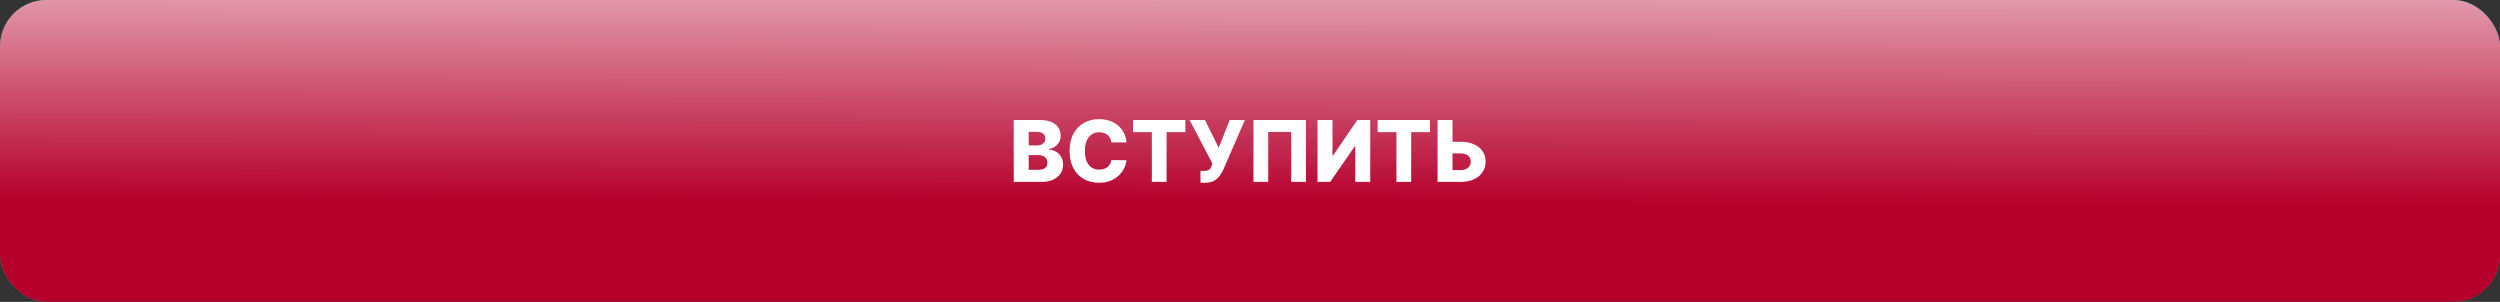
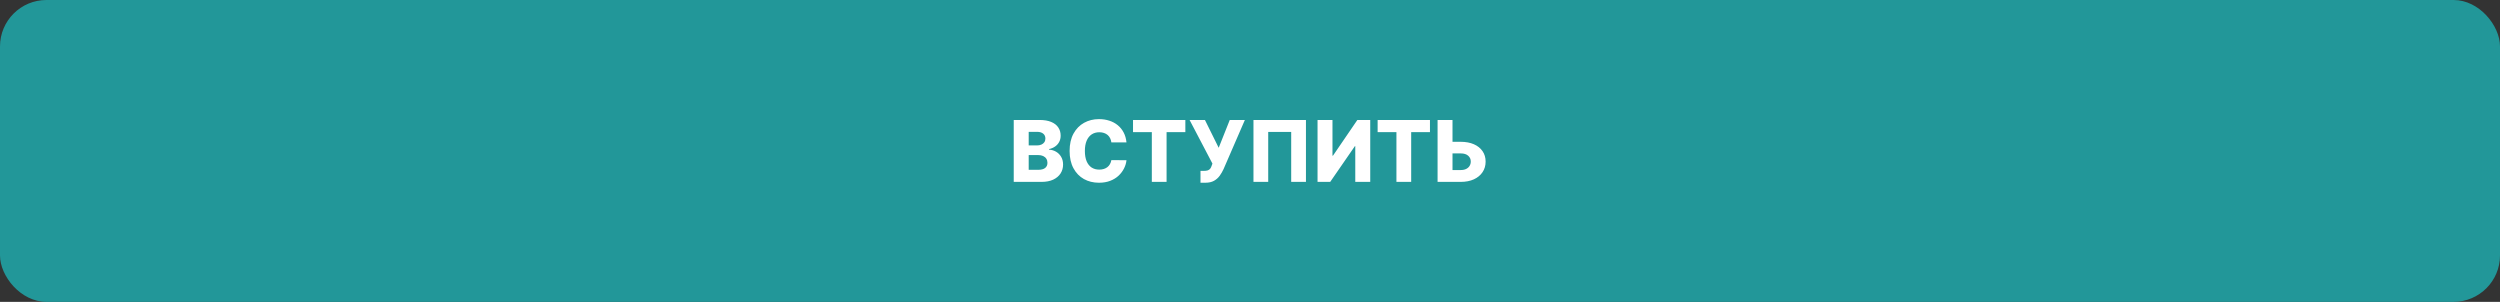
<svg xmlns="http://www.w3.org/2000/svg" width="646" height="78" viewBox="0 0 646 78" fill="none">
  <rect x="0" y="0" width="646" height="78" fill="#333333" stroke="none" />
  <rect width="646" height="78" rx="12" fill="#229799" />
-   <rect width="646" height="78" rx="12" fill="url(#paint0_linear_3044_1158)" />
  <path d="M261.949 47V31H268.621C269.819 31 270.822 31.169 271.629 31.508C272.441 31.846 273.051 32.32 273.457 32.93C273.868 33.539 274.074 34.245 274.074 35.047C274.074 35.656 273.947 36.2 273.691 36.68C273.436 37.154 273.085 37.547 272.637 37.859C272.189 38.172 271.671 38.391 271.082 38.516V38.672C271.728 38.703 272.324 38.878 272.871 39.195C273.423 39.513 273.866 39.956 274.199 40.523C274.533 41.086 274.699 41.753 274.699 42.523C274.699 43.383 274.48 44.151 274.043 44.828C273.605 45.5 272.973 46.031 272.145 46.422C271.316 46.807 270.311 47 269.129 47H261.949ZM265.816 43.883H268.207C269.046 43.883 269.663 43.724 270.059 43.406C270.46 43.089 270.66 42.646 270.66 42.078C270.66 41.667 270.564 41.312 270.371 41.016C270.178 40.714 269.905 40.482 269.551 40.32C269.197 40.154 268.772 40.07 268.277 40.07H265.816V43.883ZM265.816 37.578H267.957C268.379 37.578 268.754 37.508 269.082 37.367C269.41 37.227 269.665 37.023 269.848 36.758C270.035 36.492 270.129 36.172 270.129 35.797C270.129 35.26 269.939 34.839 269.559 34.531C269.178 34.224 268.665 34.07 268.02 34.07H265.816V37.578ZM291.082 36.797H287.176C287.124 36.396 287.017 36.034 286.855 35.711C286.694 35.388 286.48 35.112 286.215 34.883C285.949 34.654 285.634 34.479 285.27 34.359C284.91 34.234 284.512 34.172 284.074 34.172C283.298 34.172 282.629 34.362 282.066 34.742C281.509 35.122 281.079 35.672 280.777 36.391C280.48 37.109 280.332 37.979 280.332 39C280.332 40.062 280.483 40.953 280.785 41.672C281.092 42.385 281.522 42.925 282.074 43.289C282.632 43.648 283.29 43.828 284.051 43.828C284.478 43.828 284.866 43.773 285.215 43.664C285.569 43.555 285.879 43.396 286.145 43.188C286.415 42.974 286.637 42.716 286.809 42.414C286.986 42.107 287.108 41.76 287.176 41.375L291.082 41.398C291.014 42.107 290.809 42.805 290.465 43.492C290.126 44.18 289.66 44.807 289.066 45.375C288.473 45.938 287.749 46.385 286.895 46.719C286.046 47.052 285.072 47.219 283.973 47.219C282.525 47.219 281.228 46.901 280.082 46.266C278.941 45.625 278.04 44.693 277.379 43.469C276.717 42.245 276.387 40.755 276.387 39C276.387 37.24 276.723 35.747 277.395 34.523C278.066 33.3 278.975 32.37 280.121 31.734C281.267 31.099 282.551 30.781 283.973 30.781C284.941 30.781 285.837 30.917 286.66 31.188C287.483 31.453 288.207 31.844 288.832 32.359C289.457 32.87 289.965 33.497 290.355 34.242C290.746 34.987 290.988 35.839 291.082 36.797ZM292.771 34.141V31H306.295V34.141H301.443V47H297.631V34.141H292.771ZM310.207 47.219V44.156H311.027C311.47 44.156 311.824 44.112 312.09 44.023C312.361 43.93 312.572 43.781 312.723 43.578C312.879 43.375 313.009 43.104 313.113 42.766L313.293 42.273L307.387 31H311.355L314.91 38.188L317.77 31H321.676L316.176 43.68C315.889 44.305 315.551 44.888 315.16 45.43C314.77 45.966 314.277 46.398 313.684 46.727C313.095 47.055 312.353 47.219 311.457 47.219H310.207ZM337.457 31V47H333.645V34.094H327.707V47H323.895V31H337.457ZM340.453 31H344.312V40.219H344.445L350.742 31H354.07V47H350.203V37.766H350.102L343.727 47H340.453V31ZM355.979 34.141V31H369.502V34.141H364.65V47H360.838V34.141H355.979ZM373.883 36.641H377.445C378.753 36.641 379.888 36.852 380.852 37.273C381.815 37.695 382.56 38.289 383.086 39.055C383.617 39.82 383.883 40.721 383.883 41.758C383.883 42.794 383.617 43.706 383.086 44.492C382.56 45.279 381.815 45.893 380.852 46.336C379.888 46.779 378.753 47 377.445 47H371.469V31H375.328V43.938H377.445C378.008 43.938 378.482 43.841 378.867 43.648C379.258 43.45 379.552 43.185 379.75 42.852C379.953 42.513 380.052 42.138 380.047 41.727C380.052 41.133 379.831 40.638 379.383 40.242C378.935 39.841 378.289 39.641 377.445 39.641H373.883V36.641Z" fill="white" />
  <defs>
    <linearGradient id="paint0_linear_3044_1158" x1="345.694" y1="67.865" x2="345.966" y2="-67.901" gradientUnits="userSpaceOnUse">
      <stop offset="0.115" stop-color="#B5002C" />
      <stop offset="0.76" stop-color="white" />
    </linearGradient>
  </defs>
</svg>